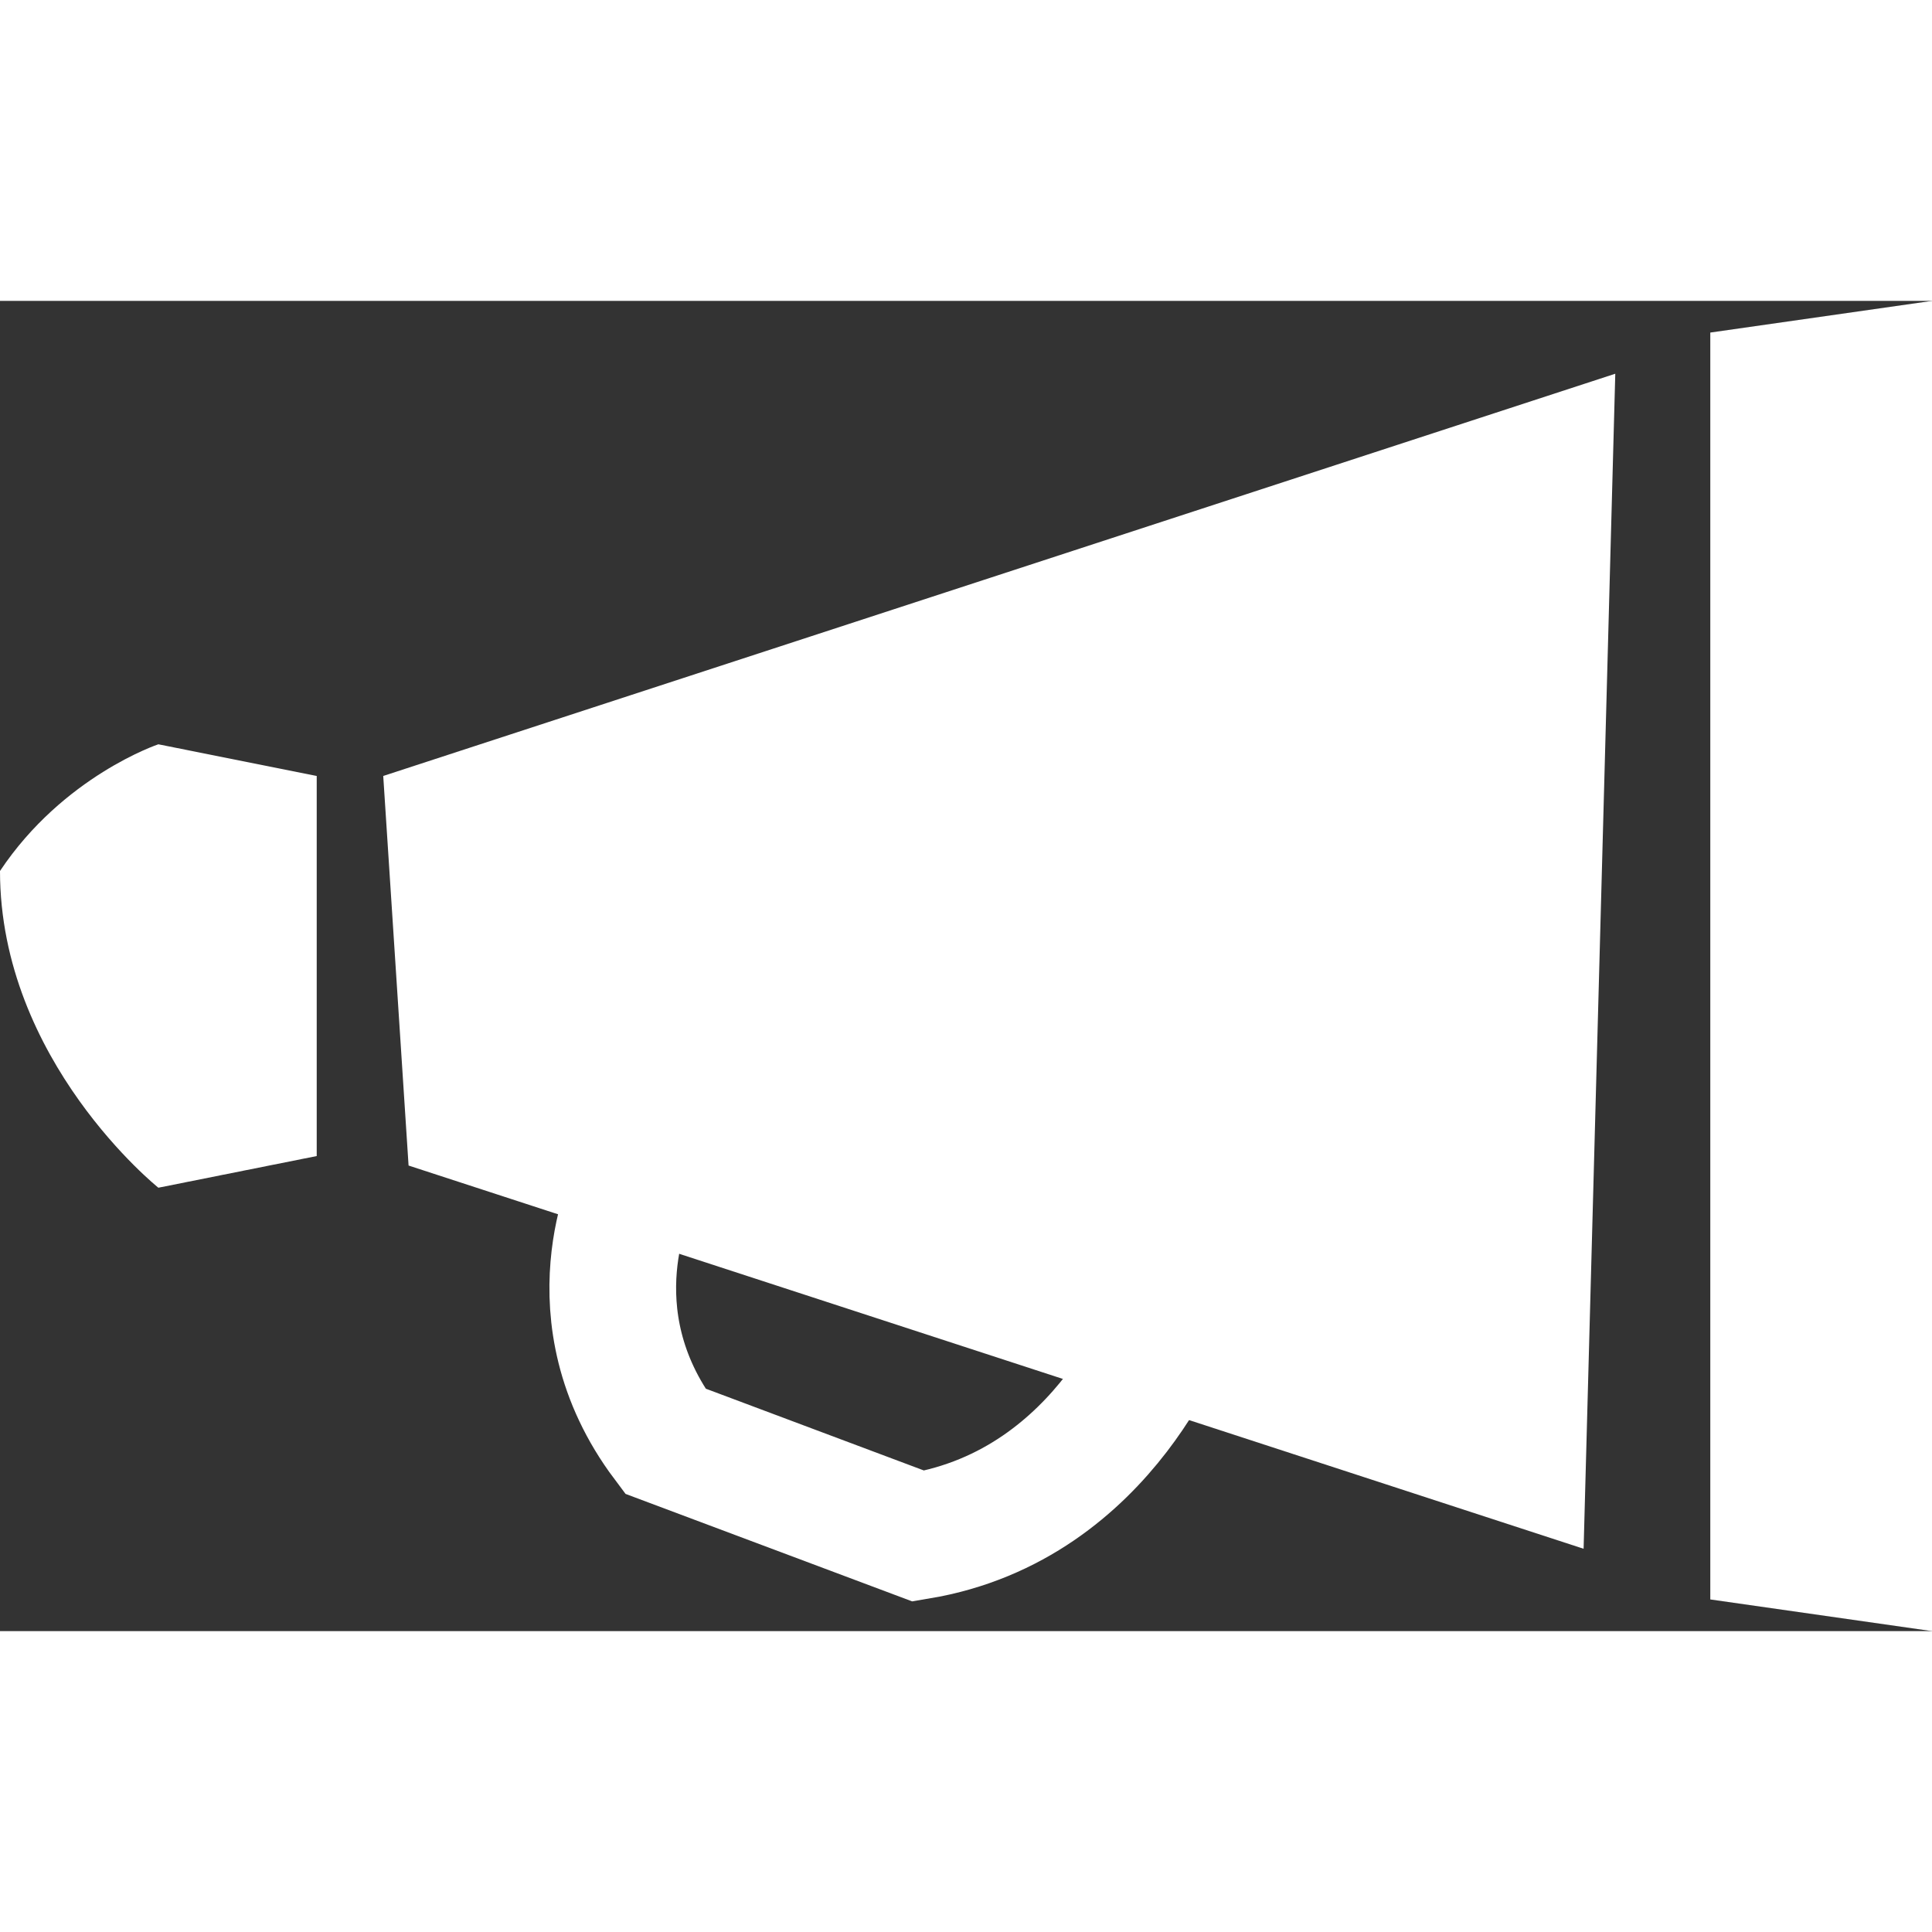
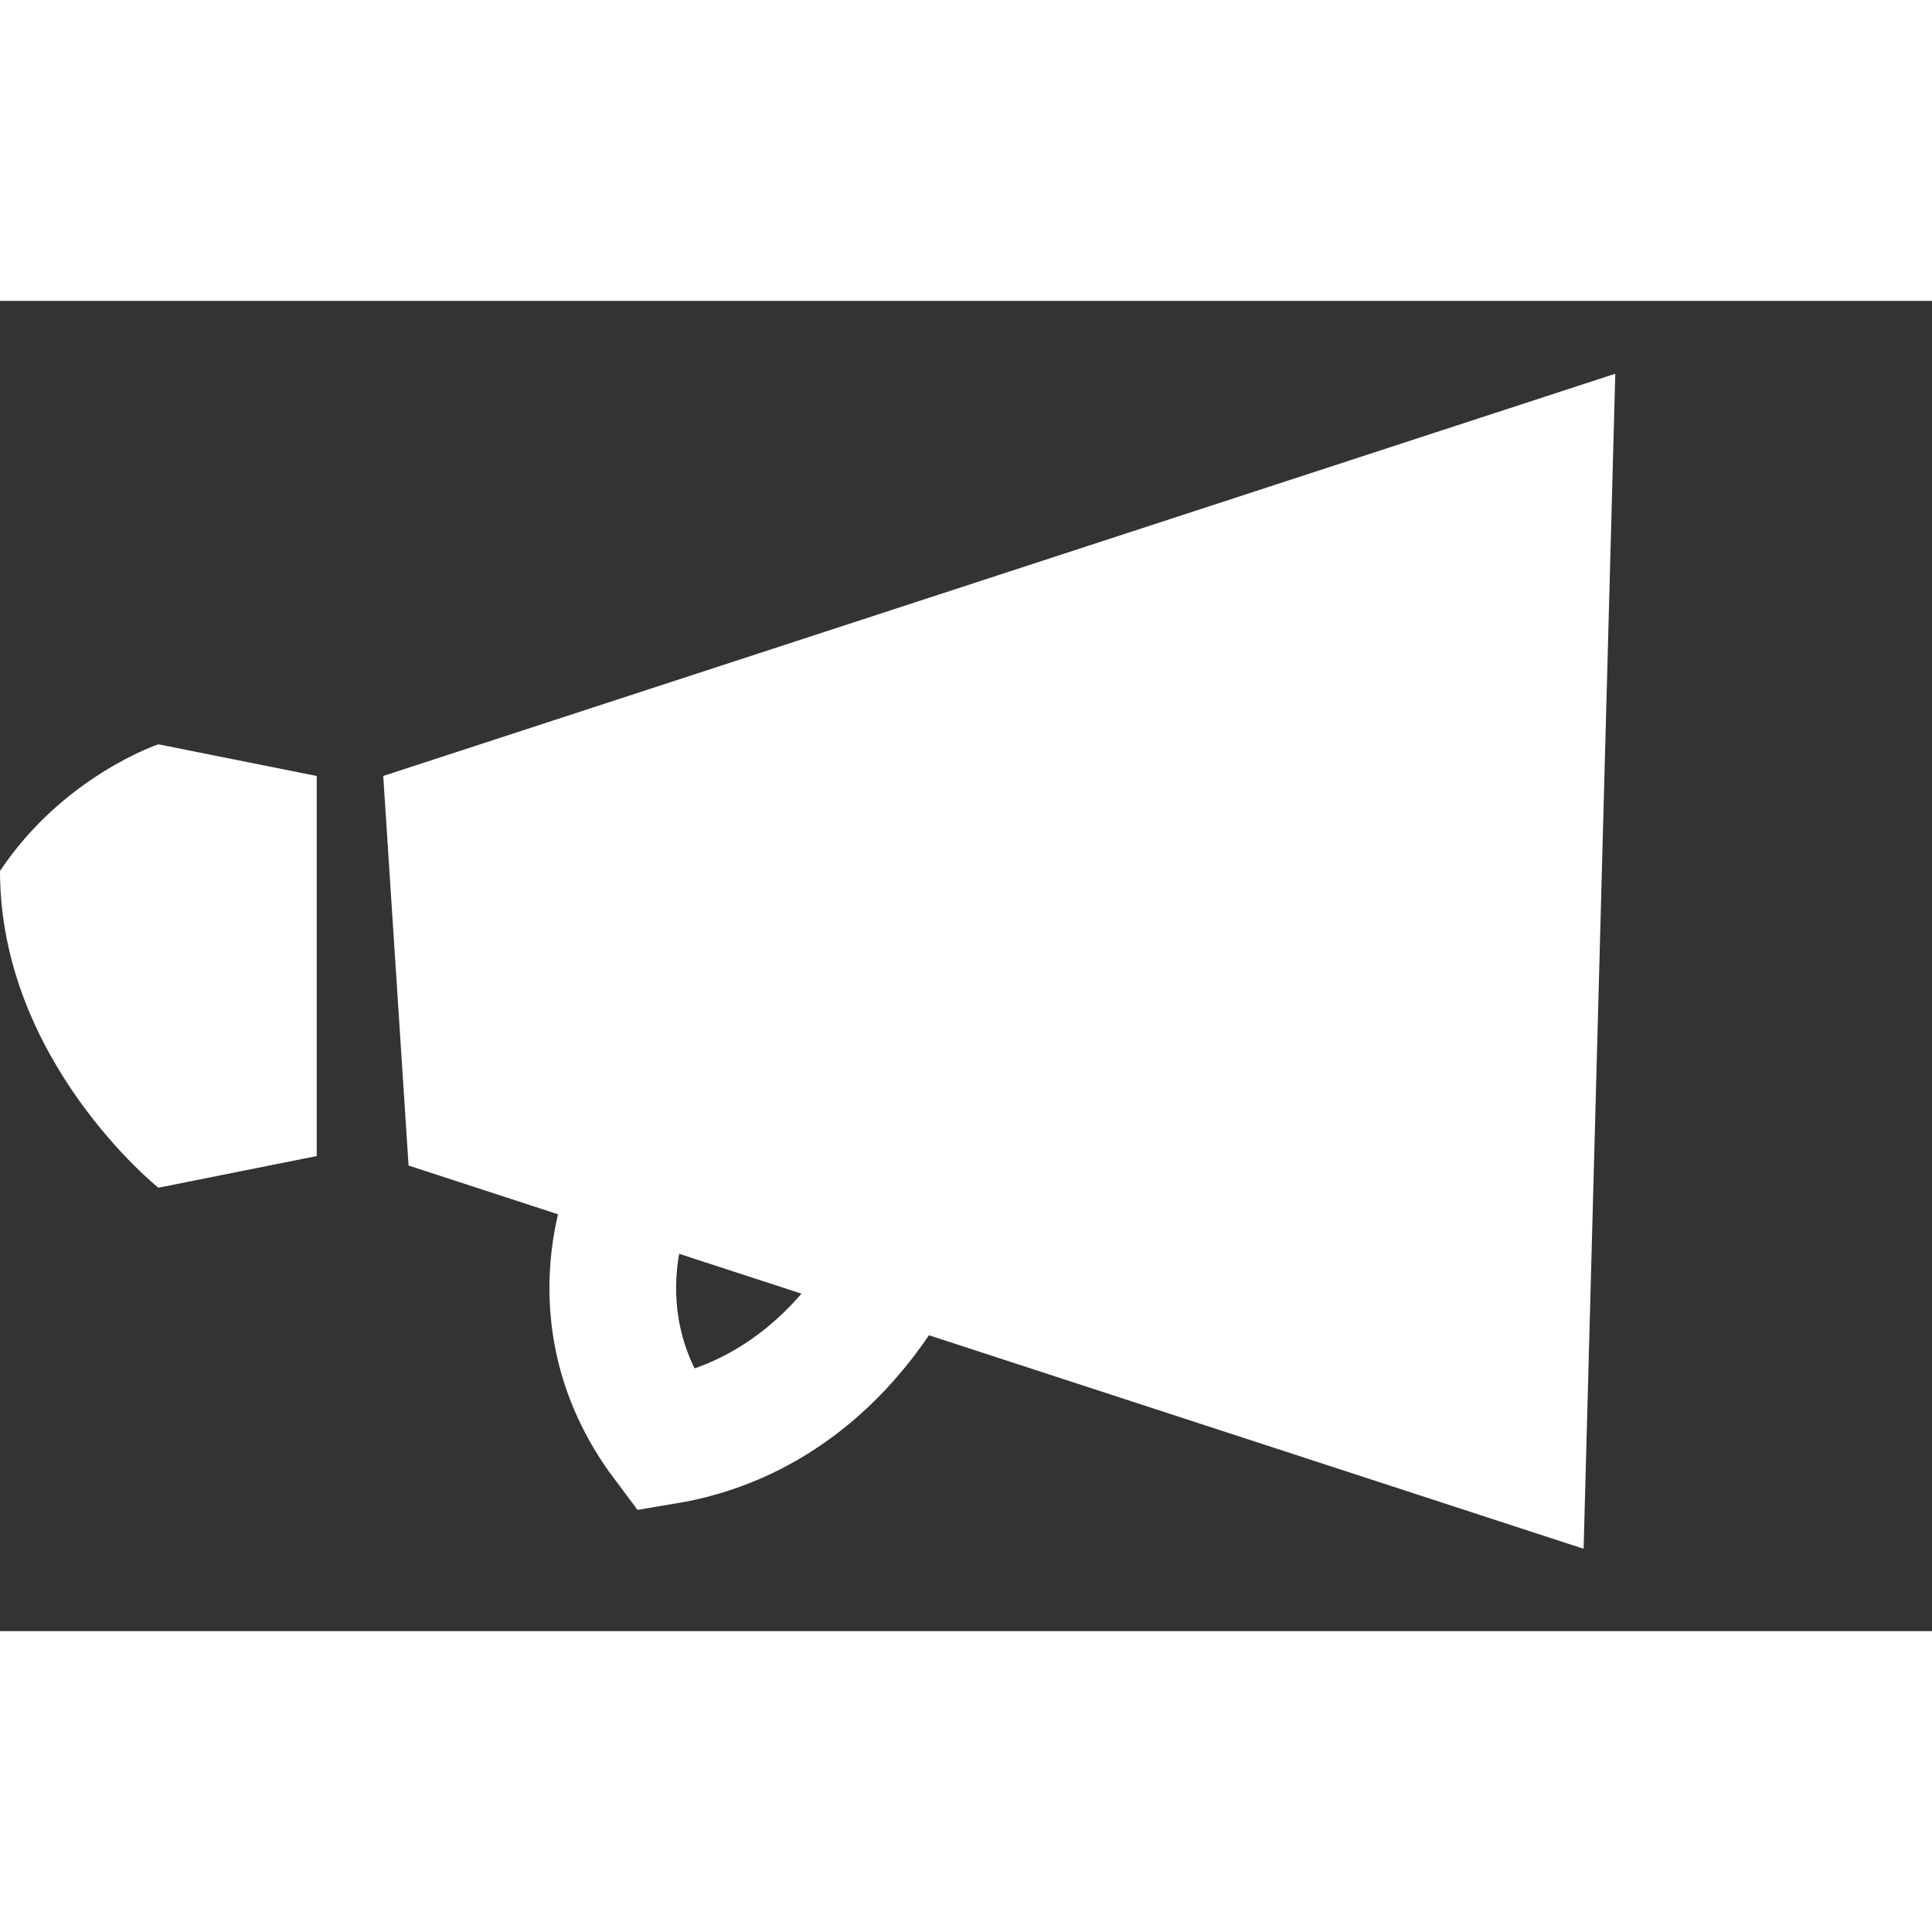
<svg xmlns="http://www.w3.org/2000/svg" viewBox="0 0 61 42" xml:space="preserve" width="64px" height="64px">
  <rect x="0" y="0" width="61" height="42" fill="#333333" stroke="none" />
  <path fill="#ffffff" d="m51 2.3-1 37.1-37.1-12.1-.8-12.3zM10 15v12l-5 1s-5-4-5-10c2-3 5-4 5-4l5 1z" />
-   <path d="M20 28s-2 4 1 8l8 3c6-1 8-7 8-7" style="fill:none;stroke:#ffffff;stroke-width:4;stroke-miterlimit:10" />
-   <path fill="#ffffff" d="M61 0v42l-7-1V1z" />
+   <path d="M20 28s-2 4 1 8c6-1 8-7 8-7" style="fill:none;stroke:#ffffff;stroke-width:4;stroke-miterlimit:10" />
</svg>